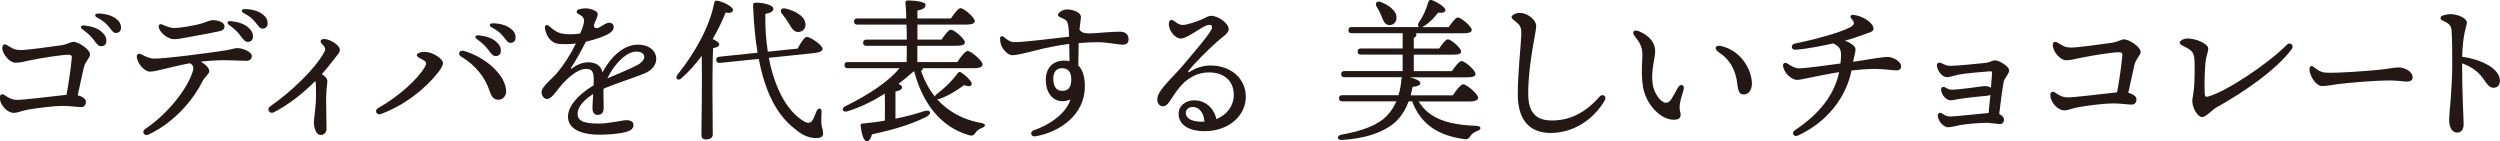
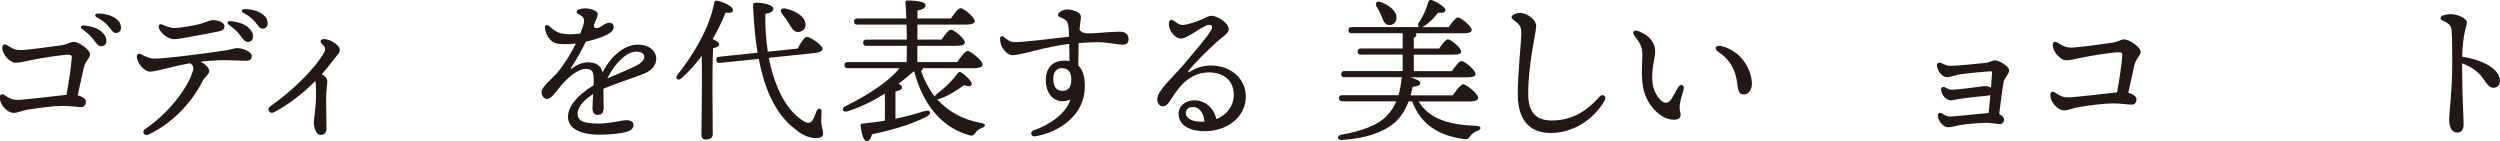
<svg xmlns="http://www.w3.org/2000/svg" id="_レイヤー_2" data-name="レイヤー_2" width="390.49" height="22.09" viewBox="0 0 390.49 22.09">
  <defs>
    <style>
      .cls-1 {
        fill: #231815;
      }
    </style>
  </defs>
  <g id="_画像" data-name="画像">
    <g>
      <path class="cls-1" d="M.38,7.42c0-.41.26-.63.68-.39.68.39,1.1.79,2.17.79.94,0,4.79-.52,6.29-.74,1.08-.16,1.48-.54,1.96-.54.86,0,2.59,1.23,2.59,1.94,0,.57-.74,1.05-.99,2.12-.16.71-.59,2.64-.94,4.28.63.17,1.28.51,1.28,1.01s-.26.84-.77.84c-.54,0-1.71-.19-2.86-.19-1.44,0-3.82.32-5.36.57-1.06.18-1.63.52-2.3.52-.94,0-2.16-1.18-2.16-2.42h0c0-.41.31-.65.74-.36.61.41,1.12.75,2,.75,1,0,5.45-.54,7.03-.72.22-.02.44-.05.65-.07.34-1.83.7-4.26.82-5.76.04-.46-.2-.5-.64-.5-.79,0-4.21.51-5.98.89-.84.18-1.47.36-2.18.36-.86,0-2.06-1.3-2.06-2.38h0ZM12.91,4.6c-.47-.33-.31-.68.27-.62,1.17.12,2.08.45,2.66.96.57.5.8.92.77,1.54-.02.46-.35.76-.84.74-.41-.01-.67-.37-1.21-1.09-.4-.52-.87-.96-1.65-1.53ZM16.98,4.16c-.44-.55-.97-.98-1.79-1.41-.52-.27-.39-.65.19-.64,1.12.02,2.08.31,2.74.81.55.41.78.83.78,1.44,0,.48-.32.79-.79.79-.42,0-.58-.31-1.13-1h0Z" />
      <path class="cls-1" d="M21.99,8.45c.62.31,1.24.64,1.91.7,1.27.11,9.09-.92,11.32-1.28.72-.11,1.5-.36,1.82-.36.98,0,2.3.66,2.3,1.2s-.34.79-.86.79c-.45,0-2.53-.1-3.31-.1-1.06,0-2.42.07-3.82.23.68.37,1.34.96,1.34,1.51,0,.4-.74.9-1.07,1.57-1.15,2.38-4.01,6.23-8.42,8.31h0c-.68.32-1.12-.48-.56-.85,3.44-2.28,6.61-6.2,7.47-9.03.21-.7,0-1-.42-1.26-2.72.47-5.29,1.31-6.28,1.31-.84,0-2.04-1.33-2.04-2.4,0-.32.3-.5.62-.34ZM34.16,4.9c-.97.21-2.63.53-3.75.72-1.14.19-2.35.5-3.26.5s-2.36-1.08-2.36-2.03c0-.25.23-.4.56-.25.45.19,1.16.53,1.85.53,1.12,0,3.21-.42,4.08-.64.83-.22,1.41-.58,1.97-.58.95,0,1.82.39,1.82.95,0,.52-.34.68-.91.81h0ZM35.81,3.92c-.47-.33-.31-.68.27-.62,1.17.12,2.08.45,2.66.96.57.5.8.92.77,1.54-.02.46-.35.76-.84.74-.41-.01-.67-.37-1.21-1.09-.4-.52-.87-.96-1.65-1.53ZM38.09,2.06c-.52-.27-.39-.65.19-.64,1.12.02,2.08.31,2.74.81.55.41.78.83.78,1.45,0,.48-.32.79-.79.79-.42,0-.58-.31-1.13-1-.44-.55-.97-.98-1.79-1.42Z" />
      <path class="cls-1" d="M42.2,16.61c3.11-2.14,6.97-5.74,8.47-8.51.24-.44.15-.74-.43-1.29-.36-.35-.12-.75.43-.71.34.02.65.11.94.24.91.44,1.47.98,1.47,1.46,0,.44-.26.59-1.24,1.88-.48.64-1.01,1.27-1.57,1.9.62.41.86.73.86,1.11,0,.43-.19,1.38-.19,2.78,0,1.06.04,4.18.06,4.63.02.56-.37.98-.91.98-.81,0-1.07-1.34-1.07-2.01,0-.39.34-2.51.34-4.04,0-1.29.01-1.91-.11-2.38-1.97,1.99-4.25,3.75-6.48,4.89-.68.35-1.17-.51-.57-.93h0Z" />
-       <path class="cls-1" d="M65.11,8.6c0-.29.6-.5,1.2-.5,1.25,0,2.86,1.04,2.88,1.75.01.47-.53,1.17-.78,1.49-2.02,2.58-5.27,5.12-8.92,6.47-.68.25-1.07-.57-.43-.93,3.27-1.84,6.18-4.51,7.3-6.42.35-.59.2-.83-.22-1.07-.41-.24-1.03-.45-1.03-.79ZM76.45,14.17c-.6-1.91-2.1-3.96-4.41-5.32-.64-.37-.27-1.1.42-.9,3.43.99,6.6,3.85,6.6,6.36,0,.63-.48,1.27-1.2,1.27h0,0c-.55,0-1.03-.24-1.4-1.41ZM74.53,6.14c-.47-.33-.31-.68.27-.62,1.17.12,2.08.45,2.66.96.57.5.8.92.77,1.54-.02.46-.35.76-.84.74-.41-.01-.67-.37-1.21-1.09-.4-.52-.87-.96-1.65-1.53ZM78.61,5.7c-.44-.55-.97-.98-1.79-1.42-.52-.27-.39-.65.19-.64,1.12.02,2.08.31,2.74.81.55.41.78.83.78,1.45,0,.48-.32.79-.79.79-.42,0-.58-.31-1.13-1h0Z" />
      <path class="cls-1" d="M93.14,1.8c.27.18.28.5.08.99-.08.21-.23.57-.46,1.11-.04.57.46.61.95.33.58-.33,1.01-.68,1.41-.68h0c.52,0,.73.29.74.68,0,.41-.34.8-.95,1.14-.71.39-2.08.83-3.4,1.15-.74,1.44-1.5,2.85-2.3,4.05-.12.18-.06.24.12.11.73-.51,1.57-.95,2.52-.95,1.21,0,2,.5,2.27,1.56,1.49-2.79,3.53-4.32,5.55-4.32,3.26,0,3.9,3.37.94,4.53-2.29.9-4.57,1.58-6.31,2.34-.02.07-.03.14-.05.22.02,1.08.04,2.32.04,2.8,0,.75-.34,1.09-.95,1.09-.52,0-.8-.39-.8-1.09,0-.36.06-1.24.11-2.17-1.24.78-2.43,1.88-2.43,3.11s1.29,1.5,3.32,1.5c1.68,0,3.67-.53,4.32-.53s1.09.27,1.09.73c0,.55-.37.88-1.04,1.08-.86.26-2.57.46-4.2.46-3.14,0-4.99-.99-4.99-2.81,0-1.54,1.37-3.31,4-4.91.01-.32.02-.61.02-.86,0-1.36-.32-1.7-1.24-1.7-1.21,0-2.88,1.35-4.14,2.94-.68.85-1.29,1.76-1.92,1.76-.46,0-.85-.49-.85-1.11,0-.78,1.71-2.13,2.35-2.88,1.11-1.29,2.17-2.96,3.01-4.67-.99.12-2.1.13-2.75.04-1.25-.17-1.94-1.35-2.09-2.48-.06-.42.33-.58.63-.31.6.53,1.23,1.03,1.99,1.18.79.16,1.71.17,2.9.01.91-2.21.75-2.49-.29-3.05-.39-.21-.35-.59.07-.73.36-.11.7-.16,1.07-.16.56,0,1.22.21,1.63.48h0ZM94.87,12.24c1.16-.49,2.89-1.19,4.55-2.01,1.7-.84,1.55-2.17-.03-2.17s-3.5,2.01-4.52,4.18Z" />
      <path class="cls-1" d="M111.38,7.52c-.07,1.22-.1,5.28-.1,6.05,0,.67.05,6.6.05,7.39,0,.53-.36.82-1.1.82-.46,0-.67-.26-.67-.7,0-1.54.14-8.54.05-12.36-.91,1.22-1.94,2.42-3.17,3.5-.5.5-1.08.05-.62-.55,2.69-3.38,4.97-7.34,5.74-11.21.05-.26.14-.38.41-.36.91.14,2.52.91,2.52,1.44,0,.41-.46.55-1.15.43-.53,1.3-1.2,2.71-2.02,4.13.53.24,1.03.55,1.03.82-.02.34-.43.5-.96.6ZM120.09,9.03c.94,4.9,2.95,8.47,5.52,9.94.65.38,1.08.24,1.37-.31.22-.38.43-1.01.58-1.34.24-.53.79-.46.77.1,0,.53-.07,1.18-.05,1.7.02.65.29,1.15.29,1.73,0,.53-.41.72-1.13.72-.96,0-2.11-.41-3.26-1.42-2.78-2.11-4.66-5.69-5.66-10.95l-6.05.62c-.31.02-.55-.05-.58-.43-.05-.34.14-.48.46-.53l5.98-.62c-.36-2.14-.58-4.54-.7-7.22-.02-.53.07-.6.53-.6,1.08,0,2.64.36,2.64.96,0,.36-.41.65-1.25.79-.05,2.11.1,4.1.38,5.9l4.66-.48c.43-.82,1.03-1.8,1.42-1.82.46-.07,2.4,1.22,2.47,1.82.05.34-.38.6-1.3.7l-7.08.74ZM122.13,2.12c-.36-.46-.14-.94.55-.79,1.49.34,3.05,1.18,3.14,2.42.05.67-.38,1.2-1.13,1.25-.67.02-1.01-.55-1.46-1.32-.31-.53-.72-1.1-1.1-1.56Z" />
      <path class="cls-1" d="M144.14,10.68v.12c-.02.12-.12.19-.29.26.53,1.51,1.25,2.88,2.18,4.03.02-.12.1-.24.24-.36,1.25-.94,2.4-2.04,3.29-3.26.14-.19.31-.31.55-.17.72.46,1.8,1.46,1.66,1.87-.1.36-.5.36-1.18.12-.94.7-2.35,1.63-3.84,2.16-.14.05-.26.05-.38.05,1.73,1.92,4.06,3.22,6.94,3.72.79.14.62.55.12.74-.62.24-.84.46-1.03.74-.29.43-.48.6-1.15.38-4.18-1.22-7.1-4.8-8.45-9.91h-.12c-.74.67-1.54,1.32-2.33,1.92.31.17.55.34.55.53,0,.38-.41.55-1.03.67v4.25c1.75-.36,3.24-.77,4.49-1.18,1.06-.31,1.25.43.29.91-1.85.91-4.27,1.82-8.45,2.71-.14.58-.41,1.1-.82,1.08-.5-.05-.82-1.18-.96-2.47,0-.22.1-.29.29-.29,1.25-.12,2.42-.26,3.5-.46.02-1.37.02-3.02,0-4.22-1.82,1.15-3.74,2.11-5.88,2.78-.79.19-.96-.53-.26-.82,3.5-1.73,6.79-3.86,8.42-5.93h-8.06c-.31,0-.53-.1-.53-.48,0-.36.22-.48.53-.48h9.19c.02-.74.02-1.63.02-2.54h-6.29c-.31,0-.53-.1-.53-.48,0-.36.22-.48.53-.48h6.29c0-.79-.02-1.61-.05-2.35h-7.66c-.31,0-.53-.1-.53-.48,0-.36.22-.48.53-.48h7.63c-.02-1.06-.07-1.92-.14-2.47-.02-.22.12-.34.34-.34.41,0,2.81.07,2.81.7,0,.53-.53.72-1.27.89v1.22h5.23c.5-.74,1.15-1.61,1.51-1.61.48,0,2.21,1.44,2.21,2.02,0,.34-.41.55-1.32.55h-7.63v2.35h3.77c.48-.72,1.1-1.56,1.46-1.56.48,0,2.18,1.42,2.18,1.99,0,.34-.41.53-1.3.53h-6.12v2.54h6.24c.53-.79,1.22-1.73,1.61-1.73.5,0,2.33,1.51,2.33,2.11,0,.36-.41.58-1.39.58h-7.94Z" />
      <path class="cls-1" d="M168.59,4.56c.46.93,1.73.65,4.31.48h0c.8-.05,1.48-.09,2.04-.09.92,0,1.34.51,1.34,1.16,0,.6-.3.87-.97.87-.51,0-2.46-.39-3.83-.39-.72,0-1.86.05-3,.14-.03,1.18-.05,2.42-.05,3.5.65.62,1.02,1.67,1.02,3.29,0,4.38-3.88,7.12-7.76,7.78-.65.11-.89-.72-.24-.94h0c2.36-.79,5.08-2.58,5.74-4.82-2.04.88-3.84-.44-3.84-3.06,0-1.98,1.21-3.01,2.86-3.01.3,0,.58.02.84.07,0-.67-.03-1.83-.04-2.68-1.83.22-3.78.64-5.06.97-1.73.44-3.11.79-3.83.79-.56,0-1.19-.54-1.61-1.29-.2-.35-.3-.84-.3-1.33,0-.36.33-.45.6-.22.59.5,1.03.8,1.61.8,1.8,0,5.81-.56,8.57-.85-.05-1.27-.12-1.85-.25-2.19-.16-.42-.49-.57-1.23-.89-.29-.12-.34-.39-.12-.62.34-.36.82-.56,1.32-.56s1.32.2,1.75.53c.29.22.38.4.38.73,0,.16-.12.9-.22,1.81ZM165.85,10.65c-.79,0-1.33.57-1.33,1.6,0,1.22.42,1.94,1.43,1.94.92,0,1.38-.56,1.38-1.79,0-1.3-.61-1.75-1.48-1.75Z" />
      <path class="cls-1" d="M183.45,3.31c.26.21.72.57,1.25.59.64.02,2.21-.52,2.97-.85.62-.27,1.05-.58,1.51-.58,1.15,0,2.74,1.22,2.74,2.06,0,.7-.85,1.12-1.75,1.92-1.38,1.22-3.59,3.41-4.49,4.57-.19.24-.14.36.15.18.71-.44,1.84-.97,3.25-.97,3.07,0,5.51,1.93,5.51,4.91s-2.76,5.35-6.4,5.35c-2.59,0-4.1-1.05-4.1-2.72,0-1.21,1.04-2.07,2.38-2.1,1.77-.04,3.16,1.22,3.52,2.93,1.7-.67,2.72-2.11,2.72-3.77,0-2.32-1.64-3.52-3.91-3.52-1.85,0-3.33.96-4.29,2.02-.77.85-1.34,1.81-1.82,2.51-.41.6-.7.77-1.08.77-.68,0-1.21-.95-.54-2.1.77-1.32,2.33-2.66,3.96-4.6,1.24-1.47,3.43-4,4.09-5.11.33-.55.25-.92-.23-.92-.95,0-3.31,2.14-4.44,2.14-.98,0-2-1.38-1.87-2.42.06-.47.35-.68.86-.28h0ZM187.76,19.01c.12,0,.25,0,.37-.01-.1-1.44-.86-2.29-1.81-2.29-.72,0-1.1.44-1.1.92,0,.92,1.03,1.39,2.55,1.38Z" />
      <path class="cls-1" d="M221.59,15.84c1.66,2.78,4.8,3.67,9.07,3.82.77.05.74.55.14.77-.6.24-.91.48-1.1.77-.31.46-.48.65-1.18.5-3.94-.58-6.6-2.3-7.94-5.86h-.55c-.46,1.22-1.1,2.28-1.99,3.14-1.73,1.61-4.73,2.69-8.5,2.88-.74.05-.72-.7-.05-.82,3.19-.55,5.81-1.49,7.22-3.05.6-.65,1.06-1.37,1.39-2.16h-8.42c-.31,0-.53-.1-.53-.48,0-.36.22-.48.53-.48h8.76c.24-.79.38-1.63.46-2.5.02-.12.05-.24.1-.31h-8.98c-.31,0-.53-.1-.53-.48,0-.36.22-.48.53-.48h9.07v-2.57h-6.5c-.31,0-.53-.1-.53-.48,0-.36.22-.48.53-.48h6.5v-2.38h-7.94c-.31,0-.53-.1-.53-.48,0-.36.22-.48.53-.48h10.51c-.19-.12-.24-.36-.07-.67.7-1.01,1.15-2.02,1.51-3.26.07-.21.26-.38.53-.29.84.31,2.18,1.13,2.14,1.56-.02.38-.41.48-1.15.41-.55.74-1.27,1.54-2.3,2.16-.07.05-.12.07-.17.1h4.13c.48-.72,1.1-1.51,1.44-1.51.48,0,2.14,1.37,2.16,1.94,0,.34-.38.53-1.3.53h-7.46c.07.07.12.14.12.22,0,.22-.14.38-.41.5v1.66h3.96c.46-.67,1.03-1.44,1.37-1.44.46,0,2.06,1.34,2.06,1.9.02.34-.36.5-1.22.5h-6.17v2.57h5.95c.5-.72,1.15-1.58,1.51-1.58.48,0,2.18,1.42,2.18,2.02,0,.34-.36.53-1.3.53h-8.93c.82.19,1.61.55,1.61.91,0,.31-.41.5-1.2.58-.1.46-.19.89-.31,1.32h6.58c.55-.79,1.25-1.73,1.63-1.73.5,0,2.33,1.51,2.33,2.11,0,.36-.41.58-1.39.58h-7.9ZM215.01,1.01c-.26-.48,0-.94.65-.7,1.27.48,2.54,1.39,2.47,2.54-.05.67-.5,1.1-1.2,1.06-.62-.05-.86-.65-1.15-1.39-.19-.5-.48-1.03-.77-1.51Z" />
      <path class="cls-1" d="M250.66,15.68c-1.77,3.04-4.96,5.09-8.45,5.09-2.57,0-5.14-1.27-5.14-6.04,0-3.37.5-7.66.55-9.28.04-1.42-.29-1.6-1.14-2.28-.51-.41-.51-.66.04-.94.56-.29,1.14-.28,1.72-.05,1,.39,1.71,1.21,1.71,1.86,0,1.04-1.25,5.78-1.25,10.63,0,3.08,1.41,4.15,3.66,4.15,2.87,0,5.22-1.17,7.48-3.72.49-.53,1.19-.09.81.58h0Z" />
      <path class="cls-1" d="M262.11,13.65c.36-.64,1.04-.43.88.3-.1.43-.48,1.53-.56,2.05-.08.5-.13.92,0,1.42.24.86-.04,1.3-1.04,1.28-2.12-.04-4.35-2.5-4.77-5.19-.31-1.96-.09-3.88-.09-4.86,0-1.1-.16-1.69-1.16-2.96-.56-.71-.17-1.15.65-.8,1.93.82,2.51,2.03,2.51,3.12s-.69,3.01-.39,5.11c.21,1.46,1.27,2.93,2.1,2.93.33,0,.62-.25.85-.62.21-.32.79-1.38,1.02-1.78h0ZM268.49,8.17c-.84-.54-.61-1.22.44-.96,3.35.84,4.74,4.08,4.71,5.9-.02.99-.55,1.65-1.28,1.64-.59,0-.85-.35-.99-1.58-.25-2.21-1.14-3.87-2.88-4.99h0Z" />
-       <path class="cls-1" d="M292.63,4.49c0,.49-.53.53-1.72.98-.75.28-1.72.61-2.75.89.31.1.56.21.73.31.66.4.93.7.93,1.07,0,.42-.19.94-.38,1.91,2.92-.44,4.68-.76,5.4-.76s2.11.62,2.11,1.49c0,.34-.24.62-.7.62-.5,0-2.23-.24-3.36-.24s-2.53.12-3.69.25c-.88,4.34-3.91,8.09-8.36,10.16-.65.3-1.1-.43-.49-.83,3.79-2.52,6.15-5.46,6.92-9.07-3.25.5-5.85,1.21-6.56,1.21-.82,0-2.04-.99-2.21-2.21-.05-.36.29-.58.62-.38.53.31,1.15.79,1.94.79s4.5-.49,6.41-.76c.25-2.1.06-2.56-1.14-3.14-1.49.33-3.83.83-5.87.99-.71.06-.81-.82-.12-.96,4.41-.91,8.14-2.1,8.98-2.77.46-.37.22-.72-.17-1.17-.24-.27-.1-.59.31-.55,1.4.13,3.17,1.18,3.17,2.16Z" />
      <path class="cls-1" d="M304.58,10.29c.88,0,4.54-.34,5.57-.47.77-.1,1.03-.39,1.45-.39.77,0,2.22.99,2.22,1.54,0,.61-.72,1.18-.85,1.8-.18.89-.52,3.48-.7,5.03.43.2.74.54.74.88,0,.45-.24.7-.67.7-.19,0-1.4-.17-1.78-.19-.98-.05-3.54.18-4.42.35-.2.04-1.39.34-1.86.34-.68,0-1.49-.88-1.6-1.71-.06-.51.33-.71.73-.41h0c.45.33.75.44,1.22.44.62,0,4.25-.4,5.98-.55.1-.87.19-1.87.28-2.82-.15.06-.34.11-.57.13-.61.06-3.16.31-4.3.49-.19.03-.99.22-1.31.22-.7,0-1.42-.76-1.52-1.61-.05-.42.29-.62.7-.38.39.23.57.33,1.03.33.9,0,4.02-.43,4.88-.55.44-.06.88.04,1.18.24.07-.91.13-1.71.17-2.27.02-.26-.06-.3-.32-.29-.67.03-3.82.31-4.84.5-.39.07-1.5.42-1.85.42-.71,0-1.46-.83-1.6-1.75-.06-.43.26-.65.67-.46.49.22.84.44,1.36.44Z" />
      <path class="cls-1" d="M321.35,6.64c.68.39,1.1.79,2.17.79.94,0,4.79-.52,6.29-.74,1.08-.16,1.48-.54,1.96-.54.86,0,2.59,1.23,2.59,1.94,0,.57-.74,1.05-.99,2.12-.16.71-.59,2.64-.94,4.28.63.17,1.28.51,1.28,1.01s-.26.84-.77.84c-.54,0-1.71-.19-2.86-.19-1.44,0-3.82.32-5.36.57-1.06.18-1.63.52-2.3.52-.94,0-2.16-1.18-2.16-2.42,0-.41.31-.65.74-.36.61.41,1.12.75,2,.75,1,0,5.45-.54,7.03-.72.22-.02.44-.05.65-.07.34-1.83.7-4.26.82-5.76.04-.46-.2-.5-.64-.5-.79,0-4.21.51-5.98.89-.84.18-1.47.36-2.18.36-.86,0-2.06-1.3-2.06-2.38,0-.41.26-.63.68-.39Z" />
-       <path class="cls-1" d="M340.46,6.68c0-.38.72-.67,1.2-.67,1.46,0,3.26.87,3.26,1.56,0,.47-.23.97-.36,1.66-.16.85-.29,3.98-.19,5.44.03.38.15.5.48.42,3.06-.81,9.78-5.45,12.32-8.08.53-.55,1.22.07.79.66-2.34,3.15-7.33,6.66-11.78,9.12-.59.33-1.65,1.5-2.21,1.5-.71,0-1.54-1.42-1.54-2.54,0-.24.04-.48.1-.78.11-.64.26-1.61.26-3.71,0-.81.02-1.38-.05-2.14-.08-.89-.45-1.25-1.1-1.61-.53-.29-1.18-.53-1.18-.82h0Z" />
-       <path class="cls-1" d="M361.35,10.44c.51.37,1.09.85,1.84.9,1.83.13,6.73-.28,8.22-.42,1.85-.17,2.36-.39,3.23-.39s2.2.55,2.2,1.58c0,.36-.23.63-.9.63s-1.35-.17-2.64-.17c-2.53,0-6.72.38-8.22.58-.98.14-1.67.29-2.38.29-.93,0-1.97-1.55-1.97-2.68,0-.41.27-.57.61-.32Z" />
      <path class="cls-1" d="M382.77,2.21c1.14,0,2.55.66,2.55,1.31,0,.43-.65,1.76-.74,5.34,2.94.42,5.9,1.81,5.9,3.76,0,.58-.31,1.09-1.03,1.09-.61,0-1.03-.62-1.48-1.29-.75-1.11-1.8-1.95-3.4-2.53,0,4.93.24,8.65.24,9.5,0,.91-.42,1.32-1.01,1.32-.72,0-1.25-.7-1.25-1.99,0-.71.18-2.38.24-3.22.1-1.32.24-3.43.24-5.46s-.01-3.86-.1-5.25c-.04-.75-.37-1.12-1.36-1.55-.5-.22-.49-.67.03-.83.46-.13.77-.2,1.16-.2Z" />
    </g>
  </g>
</svg>